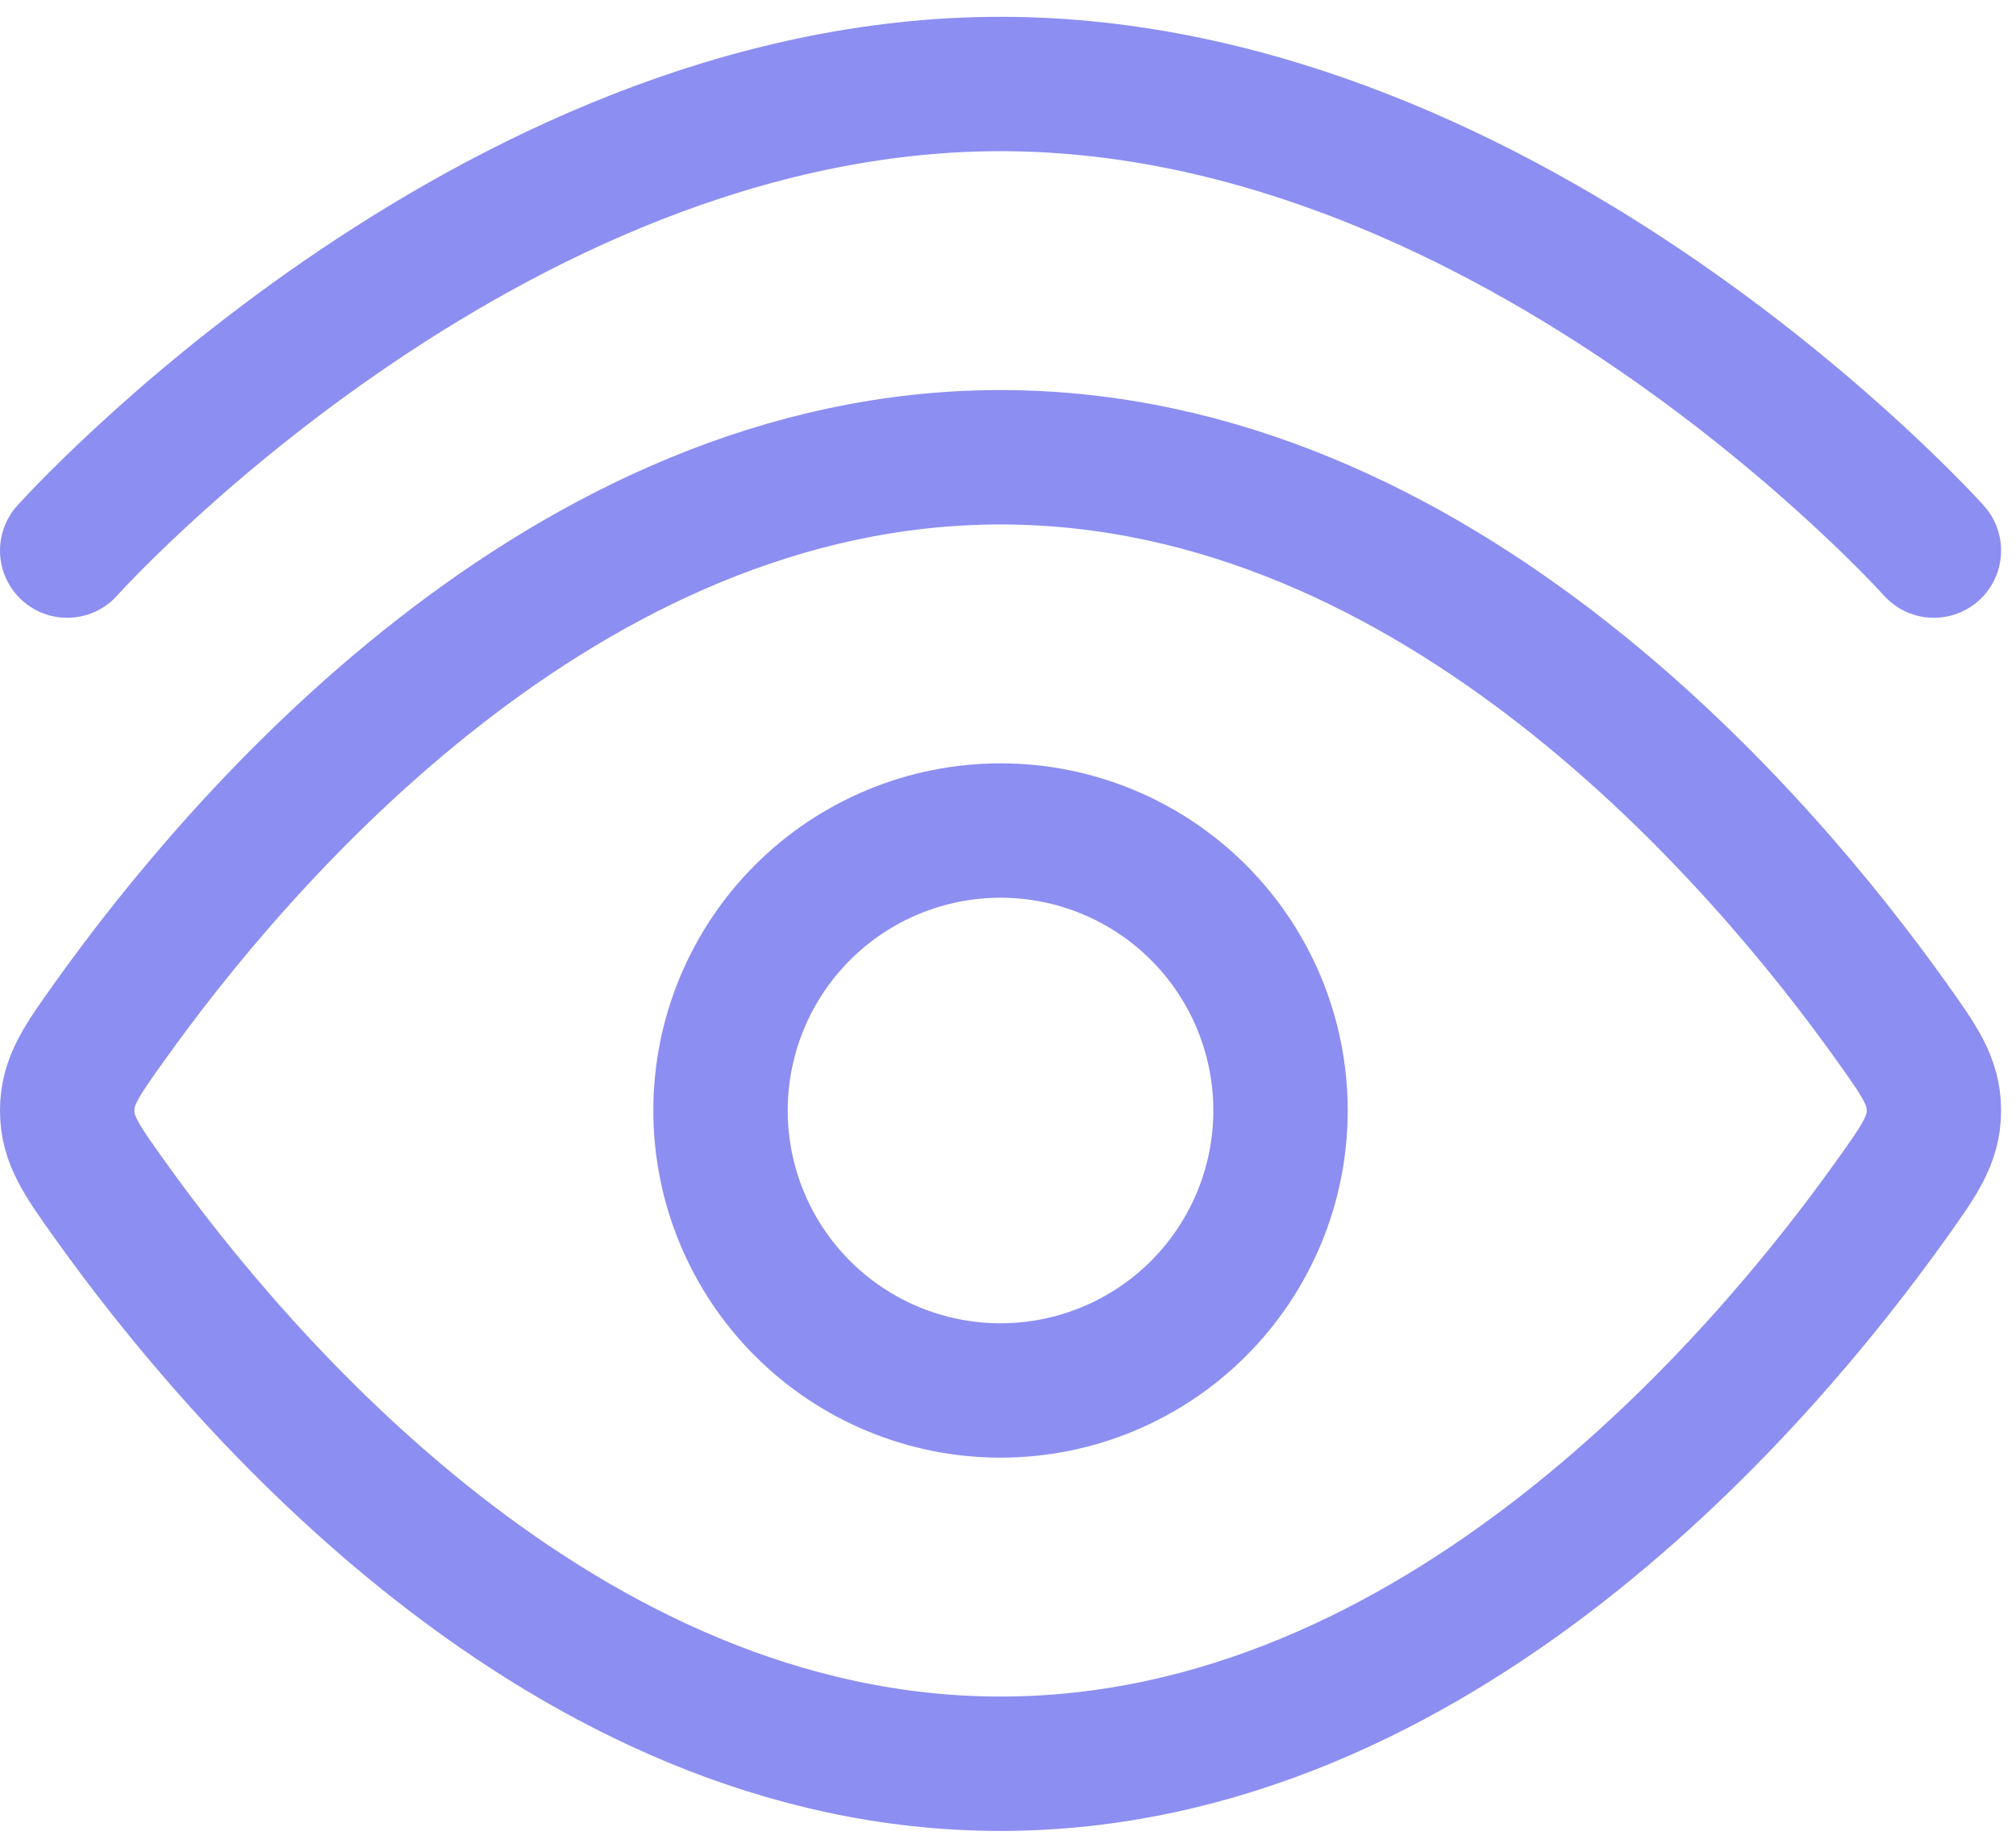
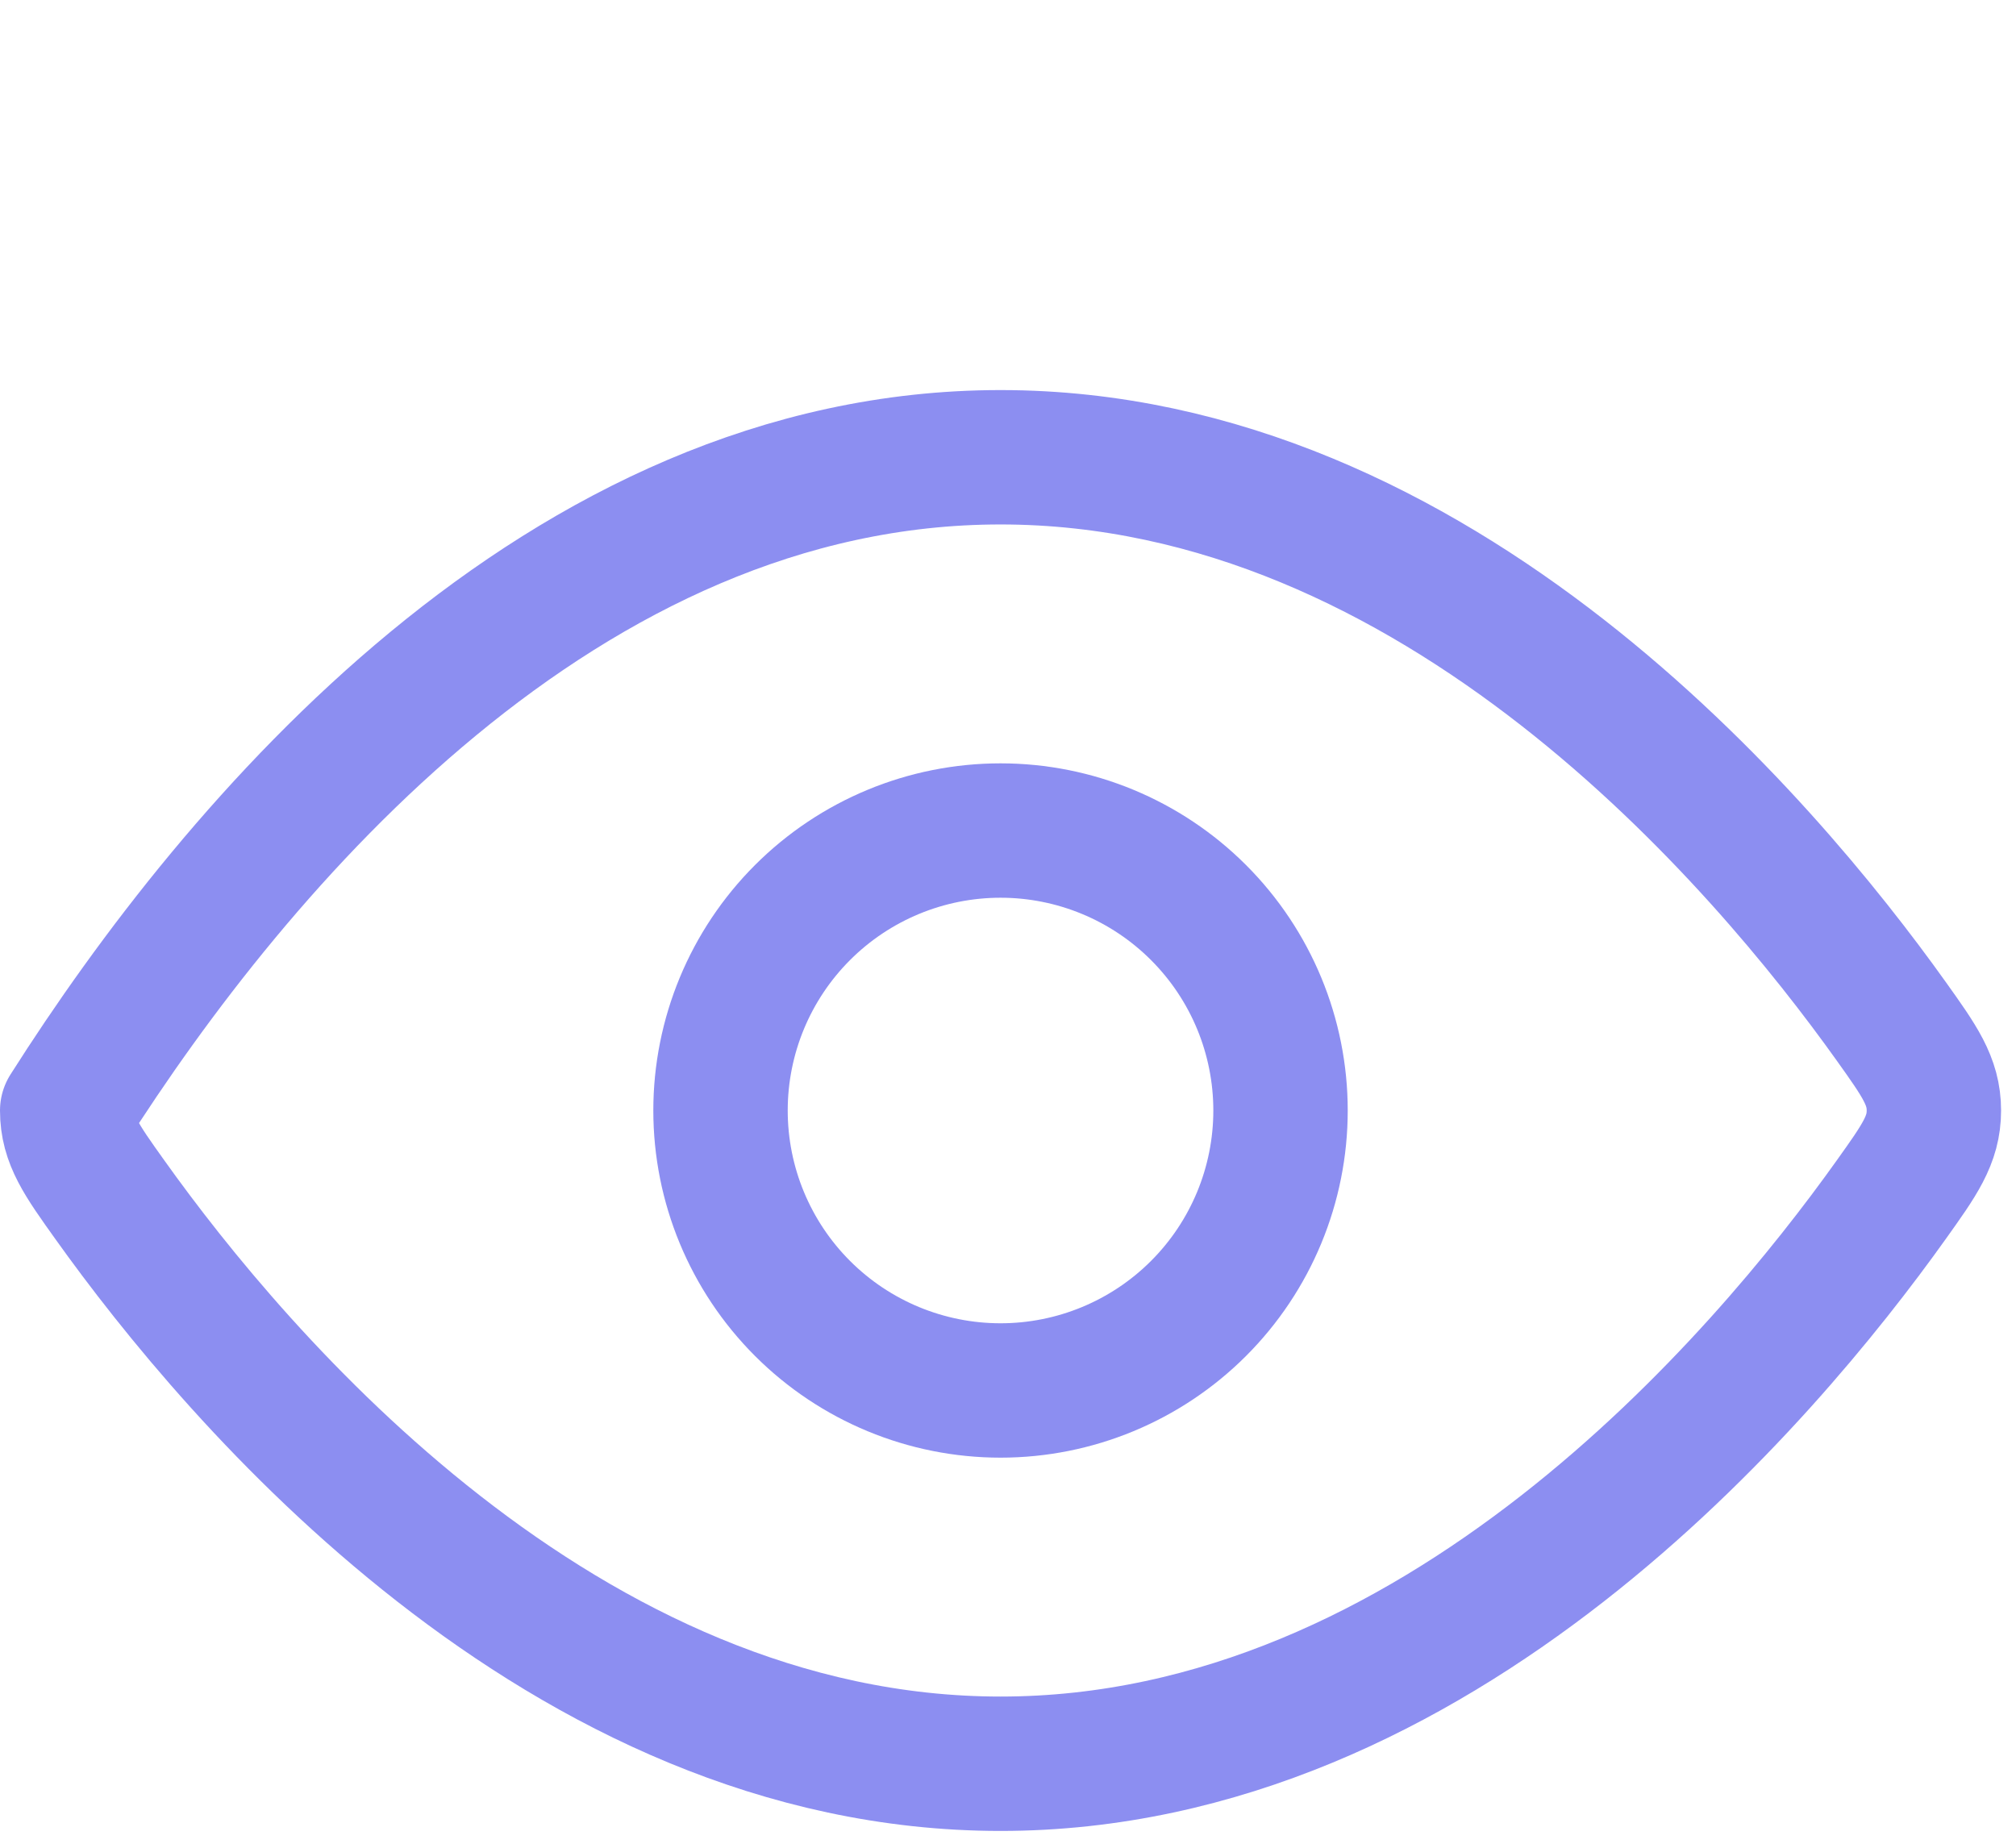
<svg xmlns="http://www.w3.org/2000/svg" width="60" height="55" viewBox="0 0 60 55" fill="none">
-   <path d="M2 16.389C2 16.389 14.436 2.5 29.778 2.5C45.119 2.5 57.556 16.389 57.556 16.389" stroke="#7A7DEE" stroke-opacity="0.867" stroke-width="4" stroke-linecap="round" stroke-linejoin="round" />
-   <path d="M56.289 30.403C57.133 31.586 57.556 32.181 57.556 33.056C57.556 33.933 57.133 34.525 56.289 35.708C52.494 41.031 42.803 52.5 29.778 52.5C16.75 52.5 7.061 41.028 3.267 35.708C2.422 34.525 2 33.931 2 33.056C2 32.178 2.422 31.586 3.267 30.403C7.061 25.081 16.753 13.611 29.778 13.611C42.806 13.611 52.494 25.083 56.289 30.403Z" stroke="#7A7DEE" stroke-opacity="0.867" stroke-width="4" stroke-linecap="round" stroke-linejoin="round" />
+   <path d="M56.289 30.403C57.133 31.586 57.556 32.181 57.556 33.056C57.556 33.933 57.133 34.525 56.289 35.708C52.494 41.031 42.803 52.5 29.778 52.5C16.75 52.5 7.061 41.028 3.267 35.708C2.422 34.525 2 33.931 2 33.056C7.061 25.081 16.753 13.611 29.778 13.611C42.806 13.611 52.494 25.083 56.289 30.403Z" stroke="#7A7DEE" stroke-opacity="0.867" stroke-width="4" stroke-linecap="round" stroke-linejoin="round" />
  <path d="M38.111 33.056C38.111 30.845 37.233 28.726 35.67 27.163C34.107 25.6 31.988 24.722 29.778 24.722C27.567 24.722 25.448 25.6 23.885 27.163C22.322 28.726 21.444 30.845 21.444 33.056C21.444 35.266 22.322 37.385 23.885 38.948C25.448 40.511 27.567 41.389 29.778 41.389C31.988 41.389 34.107 40.511 35.67 38.948C37.233 37.385 38.111 35.266 38.111 33.056Z" stroke="#7A7DEE" stroke-opacity="0.867" stroke-width="4" stroke-linecap="round" stroke-linejoin="round" />
</svg>